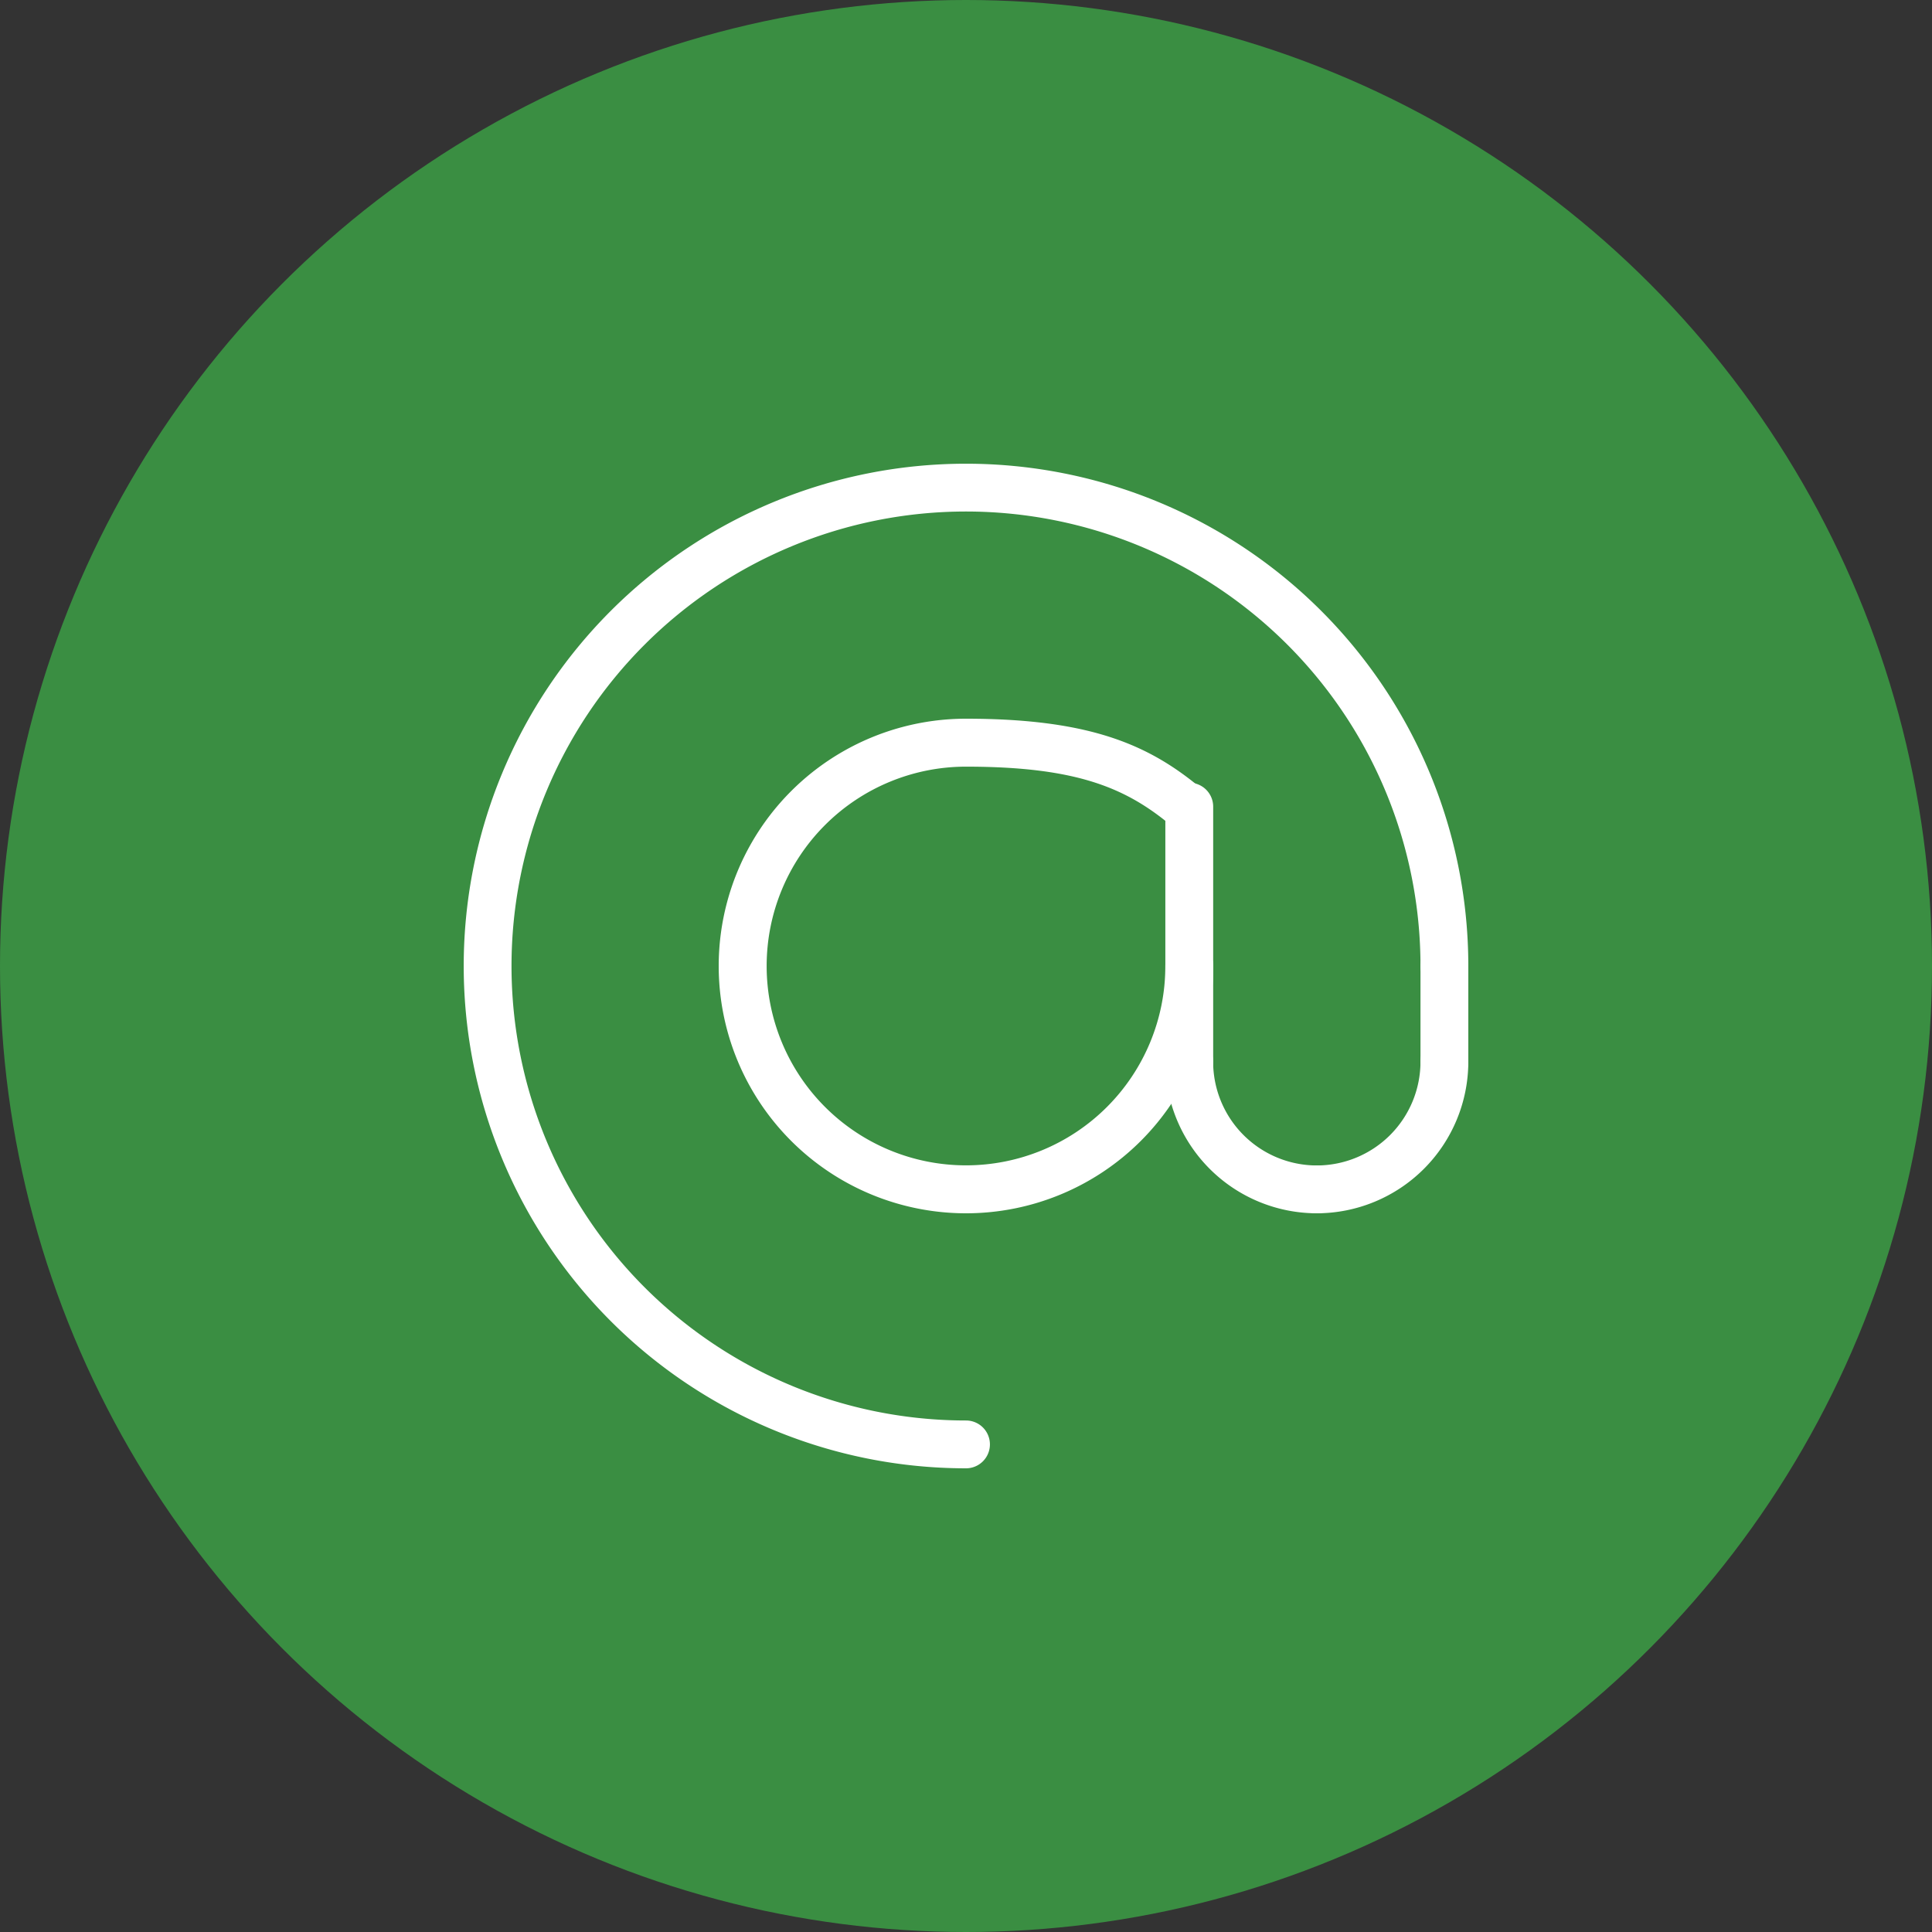
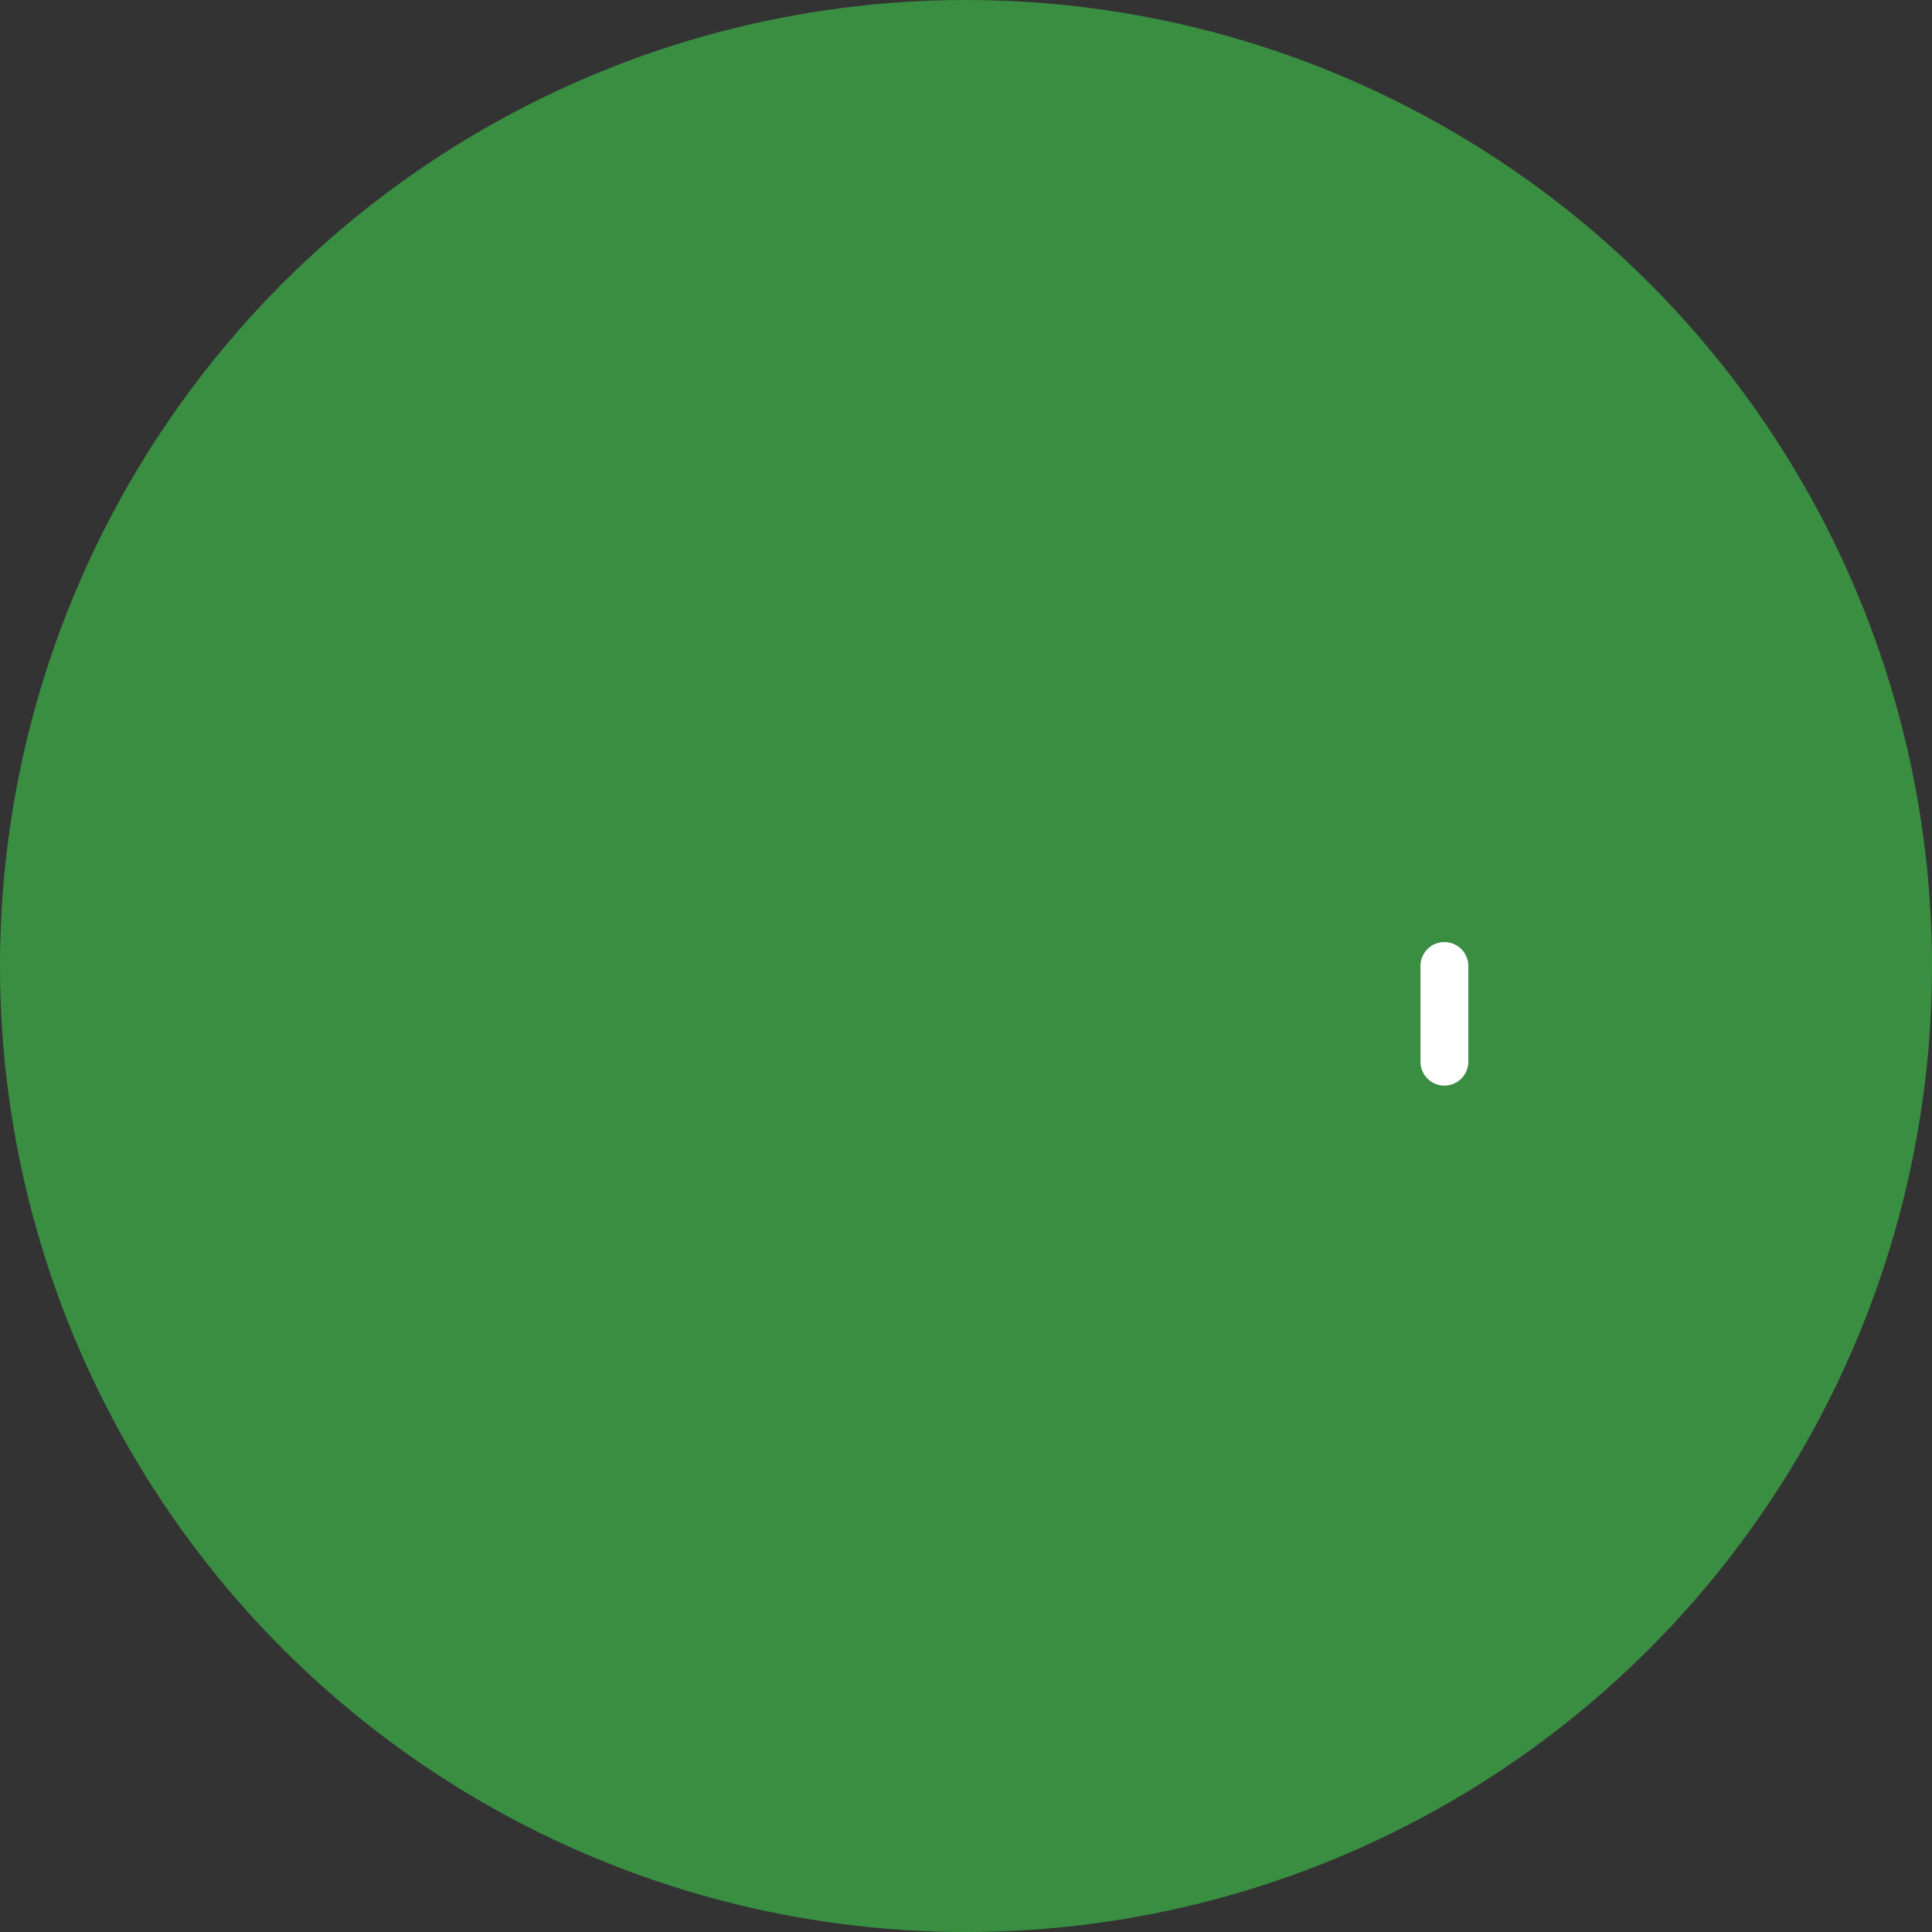
<svg xmlns="http://www.w3.org/2000/svg" width="50" height="50" viewBox="0 0 50 50">
  <rect x="0" y="0" width="50" height="50" fill="#333333" stroke="none" />
  <defs>
    <clipPath id="a">
      <rect width="26" height="26" fill="#fff" />
    </clipPath>
  </defs>
  <g transform="translate(-1 -939)">
    <circle cx="25" cy="25" r="25" transform="translate(1 939)" fill="#3a8e42" />
    <g transform="translate(13 951)">
      <g clip-path="url(#a)">
-         <path d="M13,19.4A6.4,6.4,0,1,1,13,6.6c3.309,0,4.818.72,6.18,1.882a.619.619,0,0,1-.8.942C17.2,8.423,15.942,7.841,13,7.841A5.159,5.159,0,1,0,18.159,13,.619.619,0,1,1,19.4,13,6.4,6.4,0,0,1,13,19.4" fill="#fff" />
-         <path d="M13,26A13,13,0,0,1,3.808,3.808,13,13,0,0,1,26,13a.619.619,0,1,1-1.238,0A11.762,11.762,0,1,0,1.238,13,11.762,11.762,0,0,0,13,24.762.619.619,0,1,1,13,26" fill="#fff" />
-         <path d="M18.778,16.095a.619.619,0,0,1-.619-.619v-6.6a.619.619,0,1,1,1.238,0v6.6a.619.619,0,0,1-.619.619" fill="#fff" />
        <path d="M25.381,16.095a.619.619,0,0,1-.619-.619V13A.619.619,0,1,1,26,13v2.476a.619.619,0,0,1-.619.619" fill="#fff" />
-         <path d="M22.079,19.4a3.925,3.925,0,0,1-3.921-3.921.619.619,0,0,1,1.238,0,2.686,2.686,0,0,0,2.683,2.683.619.619,0,1,1,0,1.238" fill="#fff" />
-         <path d="M22.079,19.4a.619.619,0,1,1,0-1.238,2.686,2.686,0,0,0,2.683-2.683.619.619,0,0,1,1.238,0A3.926,3.926,0,0,1,22.079,19.4" fill="#fff" />
      </g>
    </g>
  </g>
</svg>